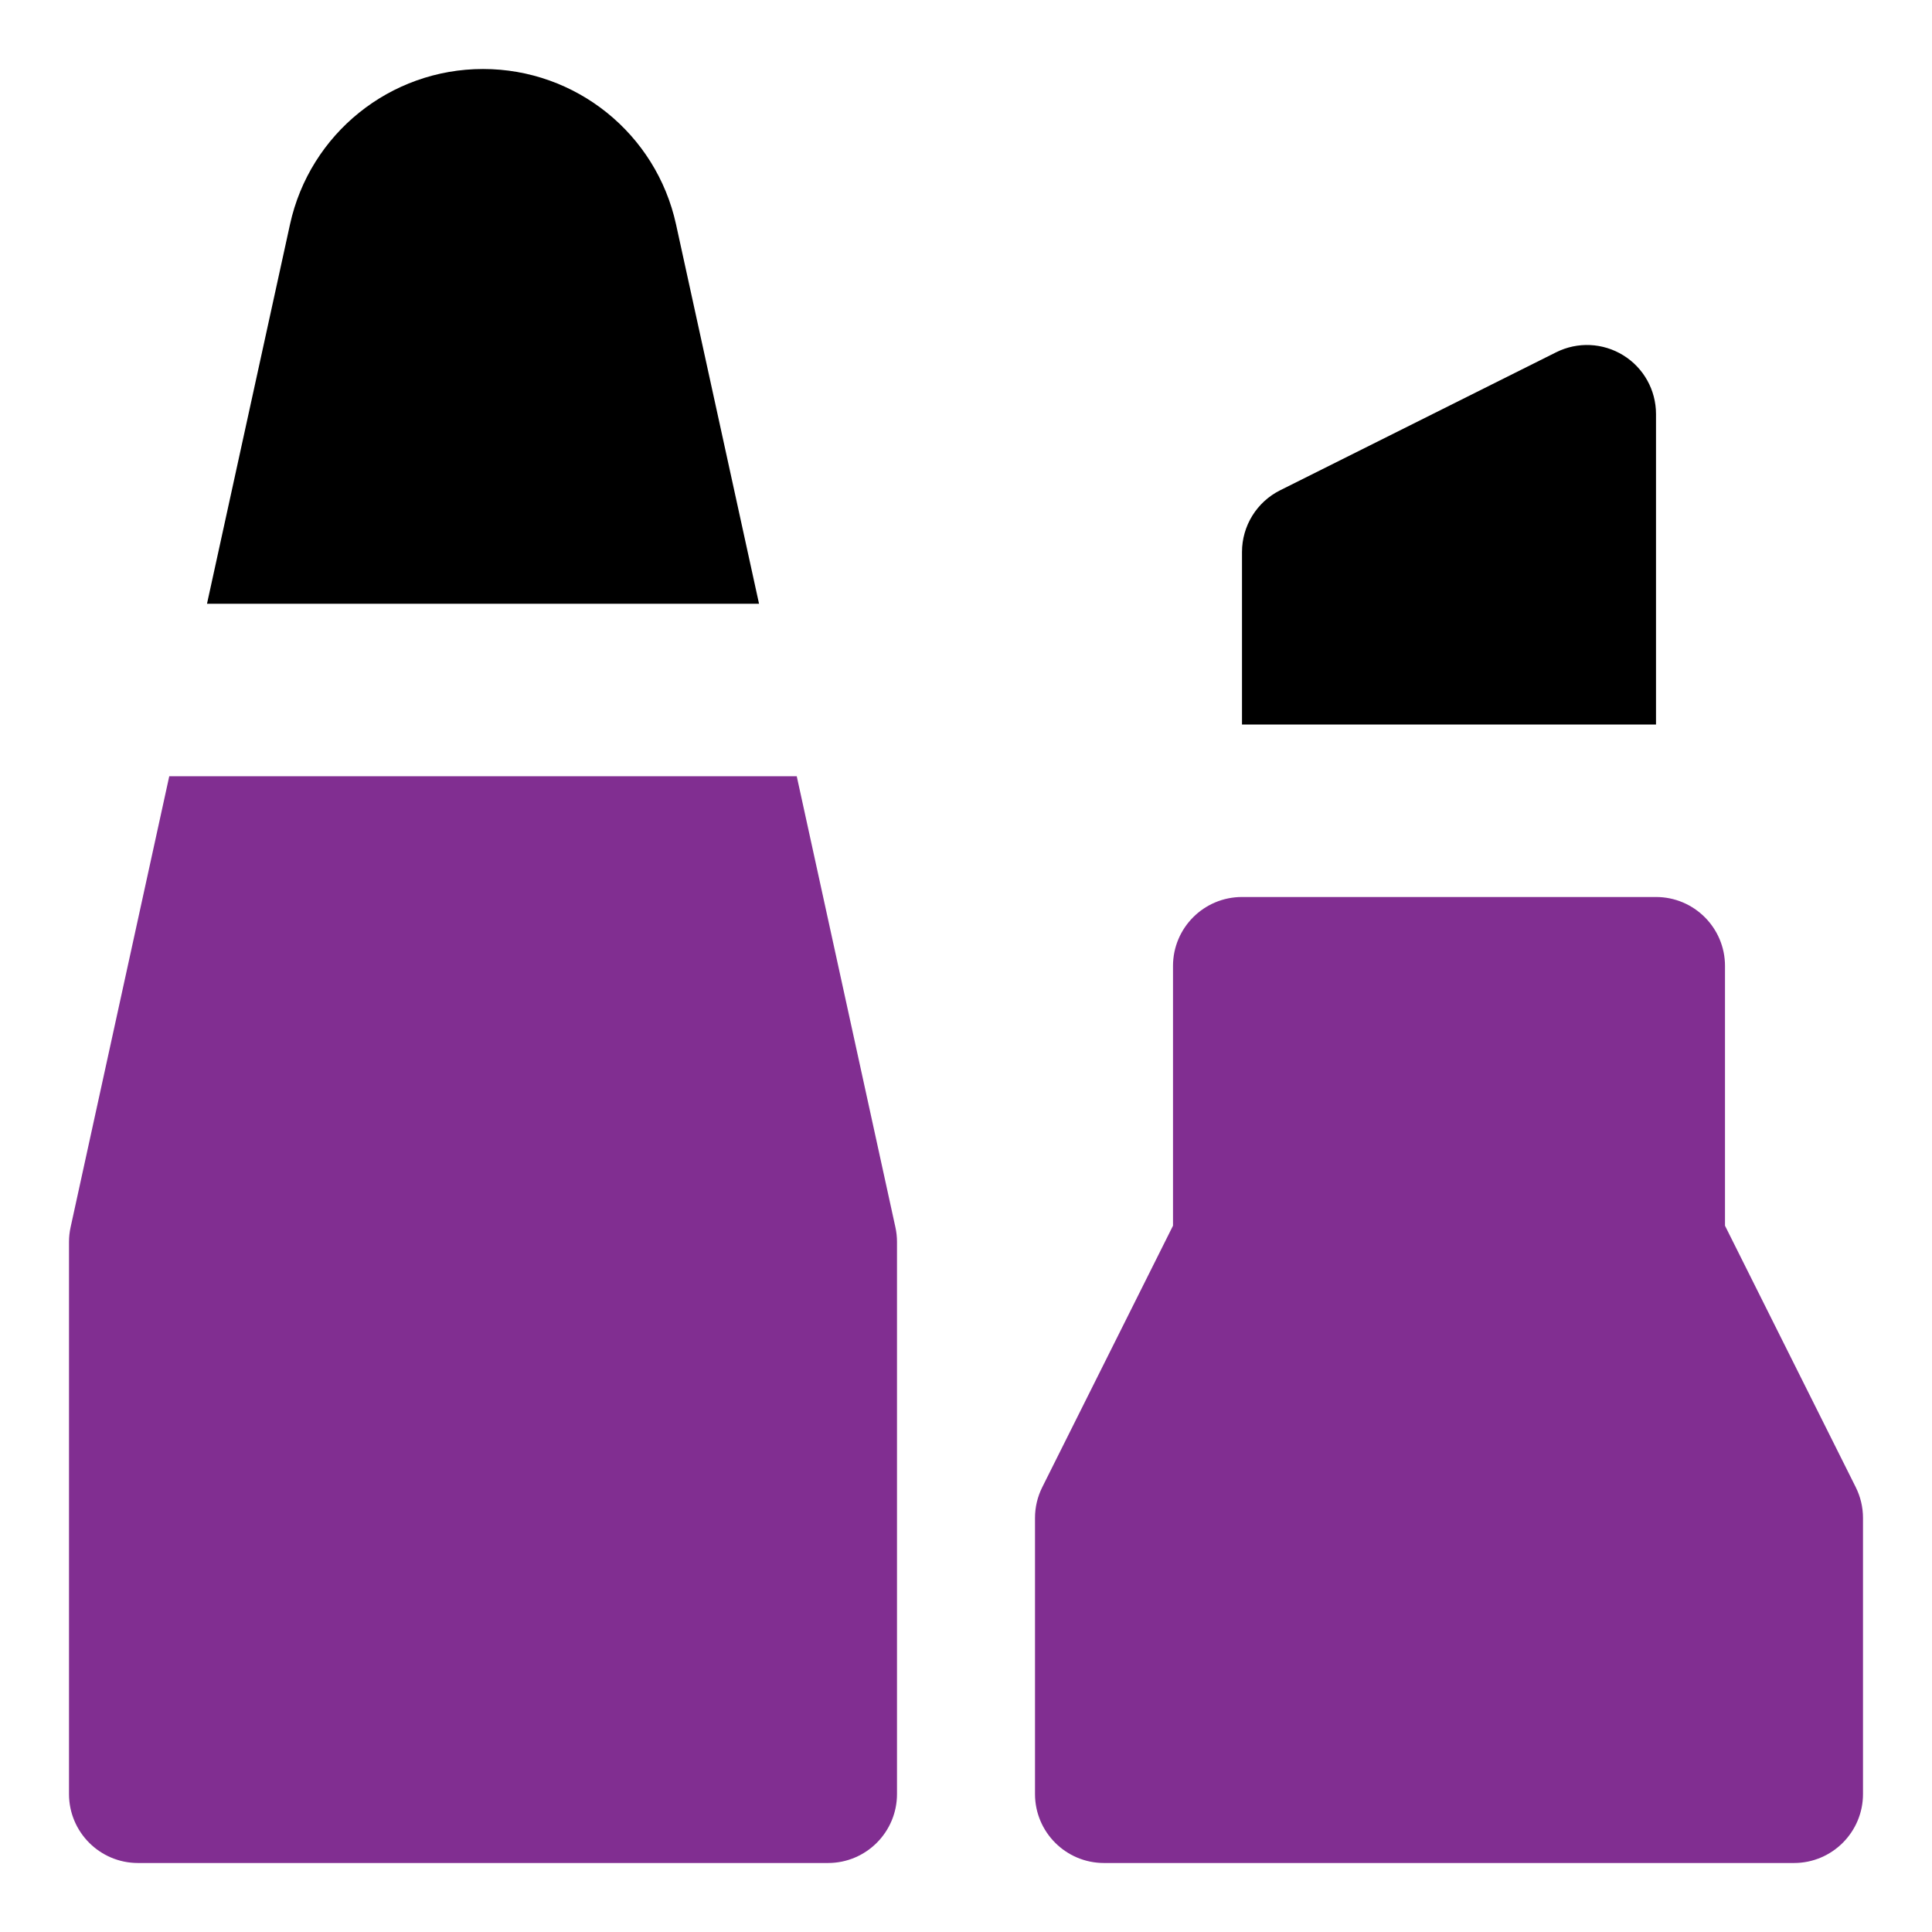
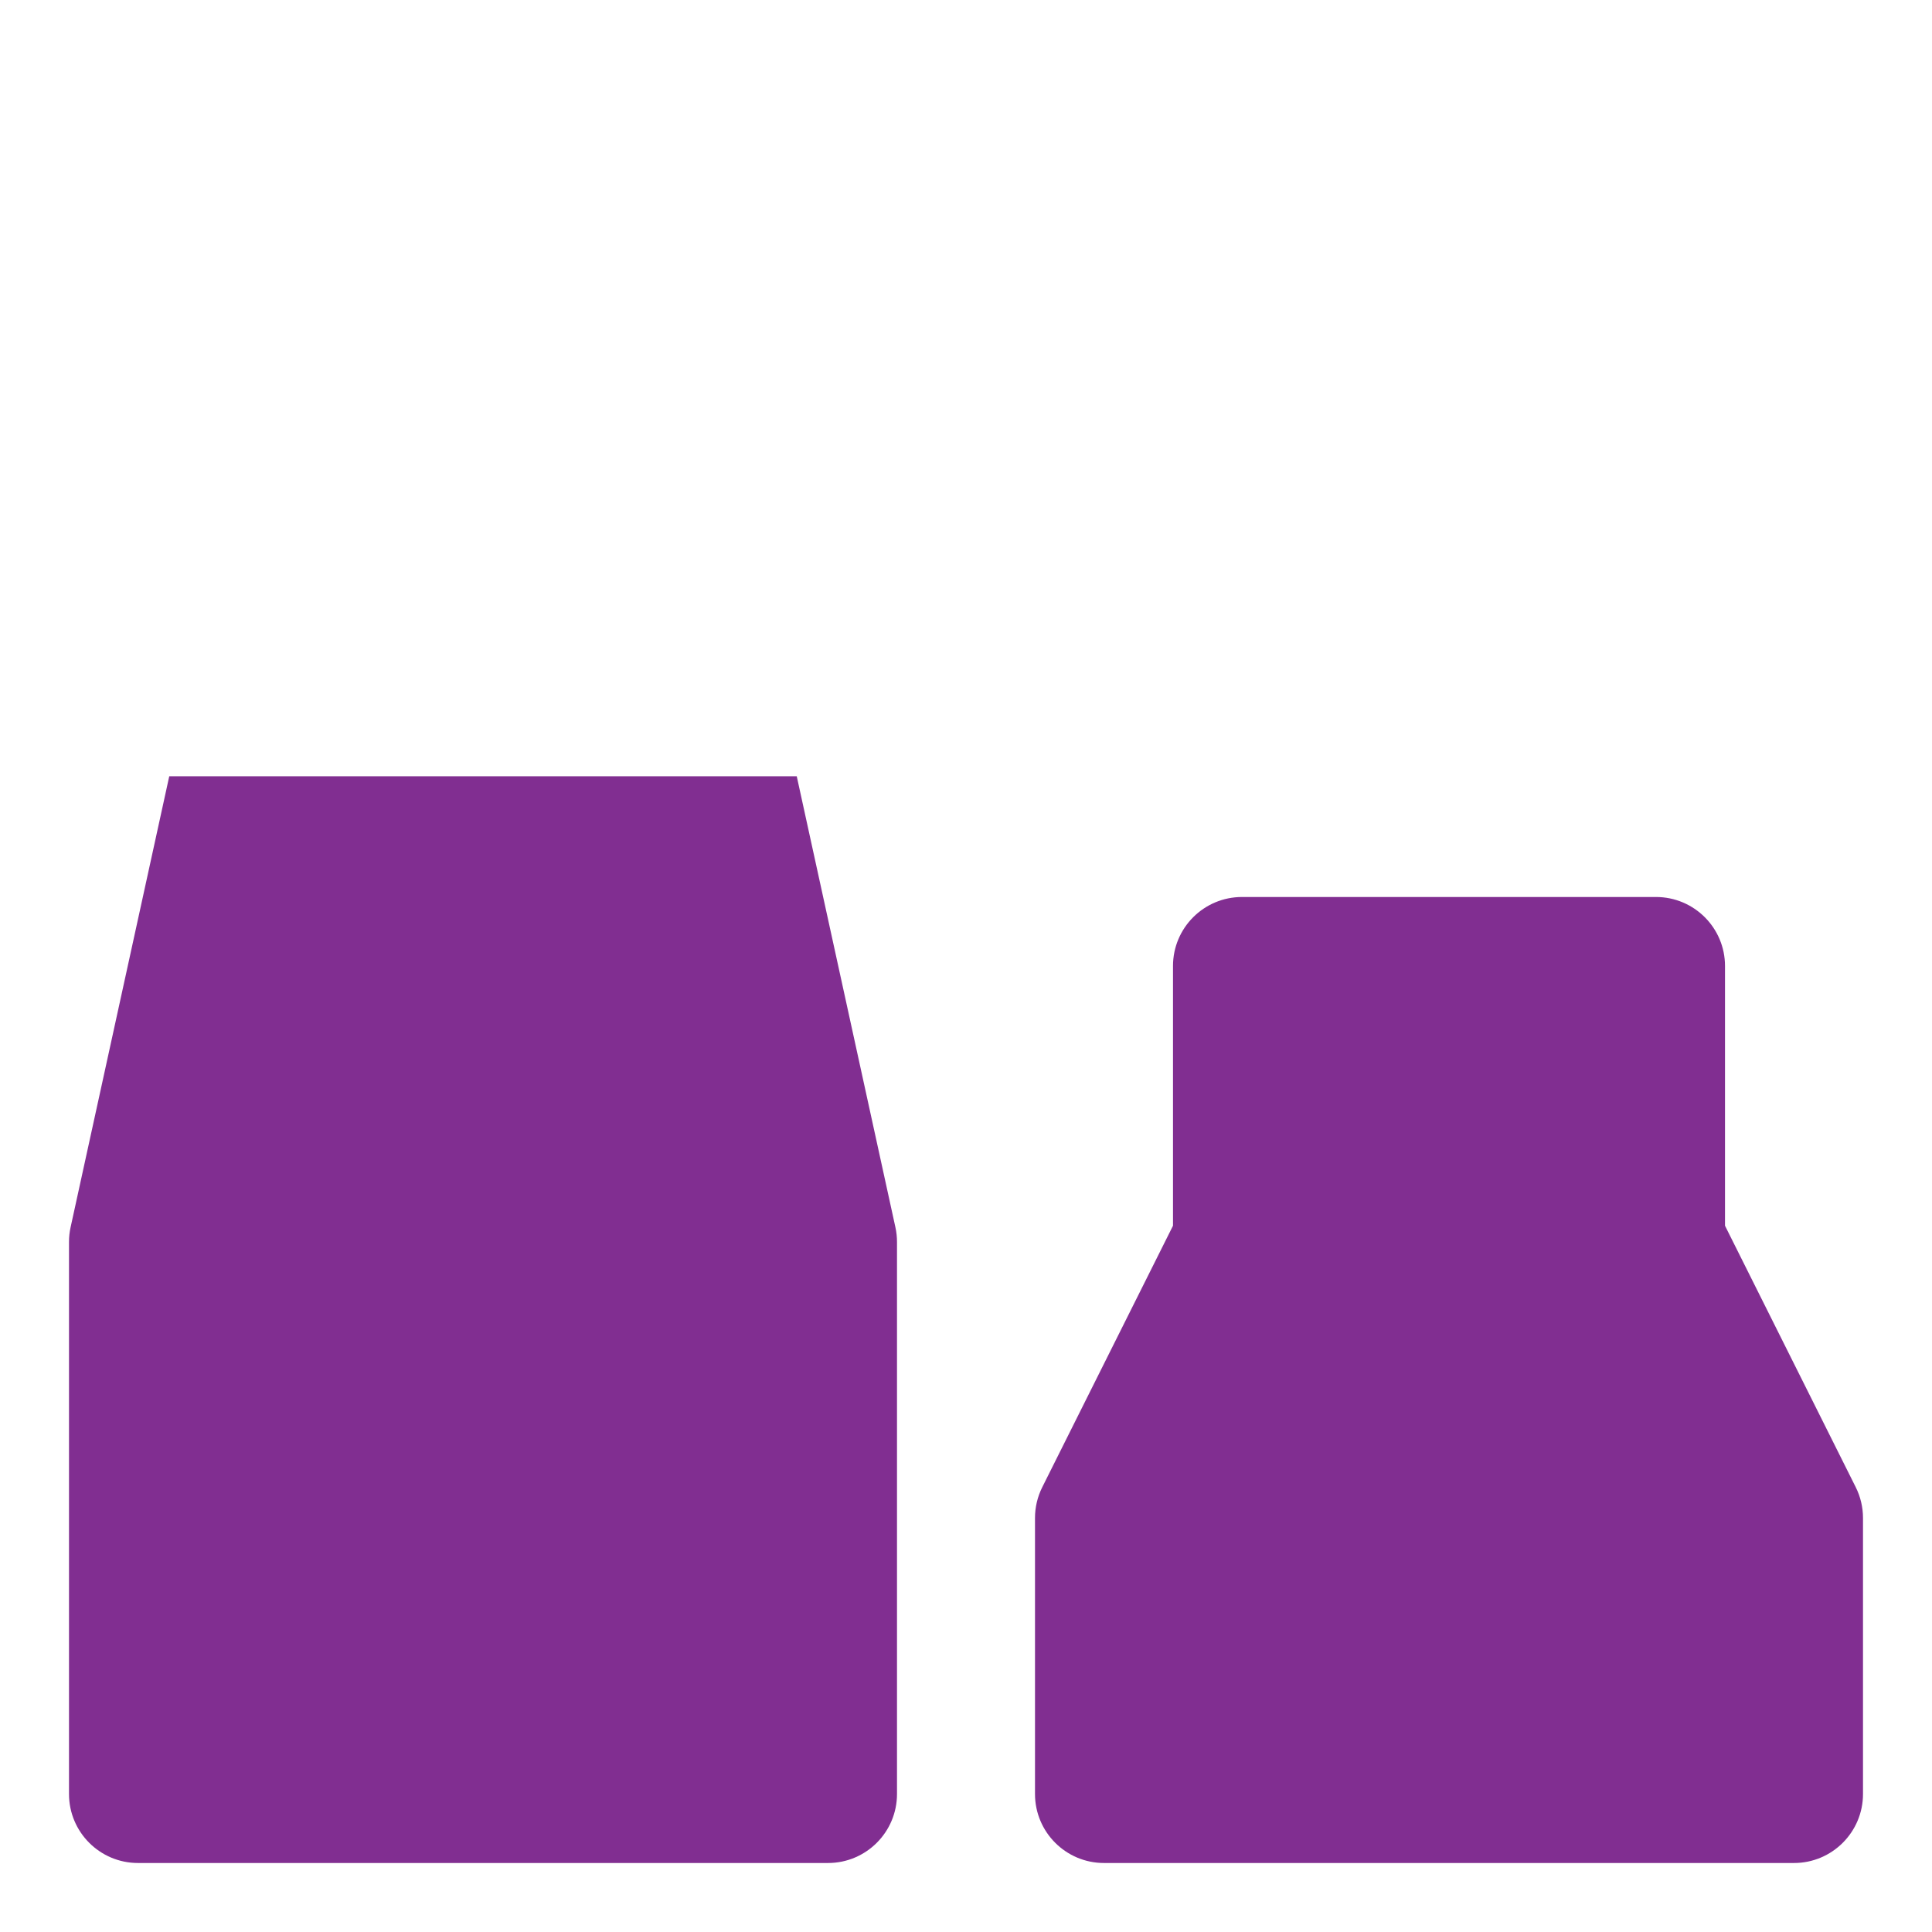
<svg xmlns="http://www.w3.org/2000/svg" width="56" height="56" viewBox="0 0 56 56" fill="none">
-   <path fill-rule="evenodd" clip-rule="evenodd" d="M19.595 6.503C19.02 3.874 16.692 2 14 2C11.309 2 8.981 3.874 8.406 6.503L6 17.5H22.001L19.595 6.503ZM47.052 10.299C47.642 10.663 48 11.307 48 12V21H36V16C36 15.242 36.428 14.55 37.106 14.211L45.106 10.211C45.726 9.901 46.462 9.934 47.052 10.299Z" fill="black" />
  <path fill-rule="evenodd" clip-rule="evenodd" d="M2.046 35.573L4.906 22.5H23.094L25.954 35.573C25.985 35.713 26 35.856 26 36V52C26 53.104 25.105 54 24 54H4C2.895 54 2 53.104 2 52V36C2 35.856 2.015 35.713 2.046 35.573ZM36 26C34.895 26 34 26.895 34 28V35.528L30.211 43.106C30.072 43.383 30 43.69 30 44V52C30 53.104 30.895 54 32 54H52C53.104 54 54 53.104 54 52V44C54 43.69 53.928 43.383 53.789 43.106L50 35.528V28C50 26.895 49.104 26 48 26H36Z" fill="#812E91" />
</svg>